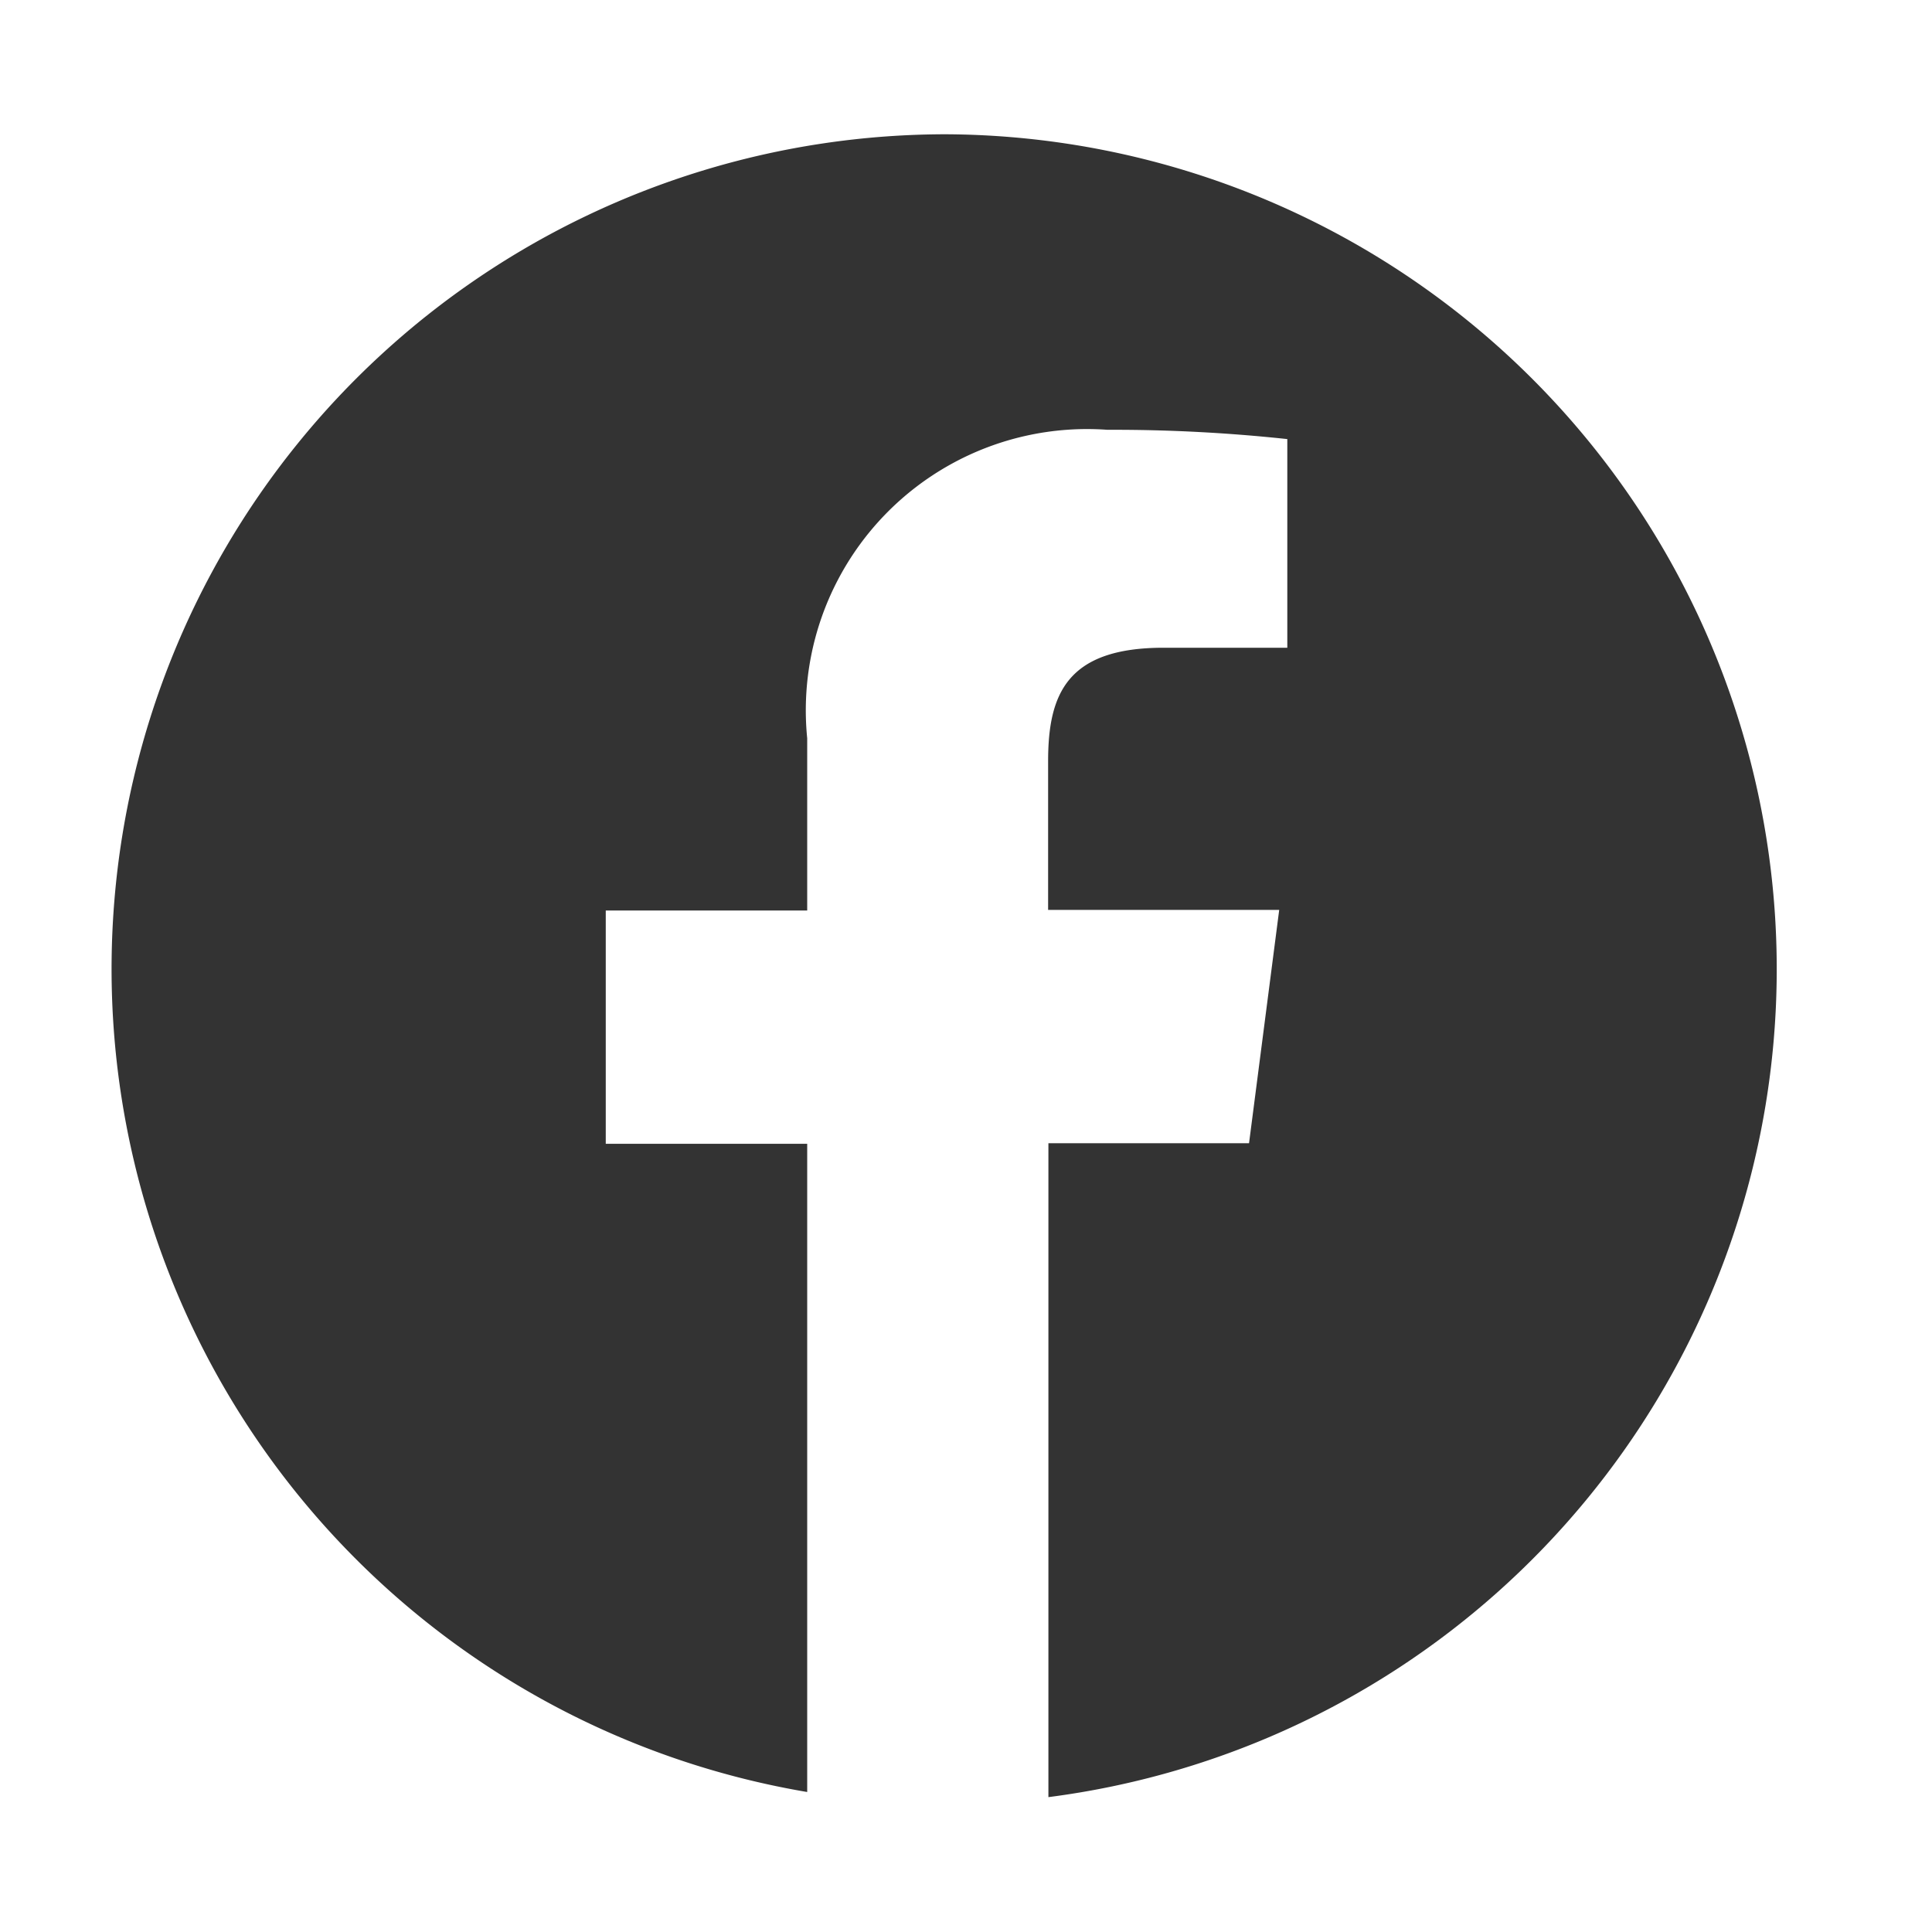
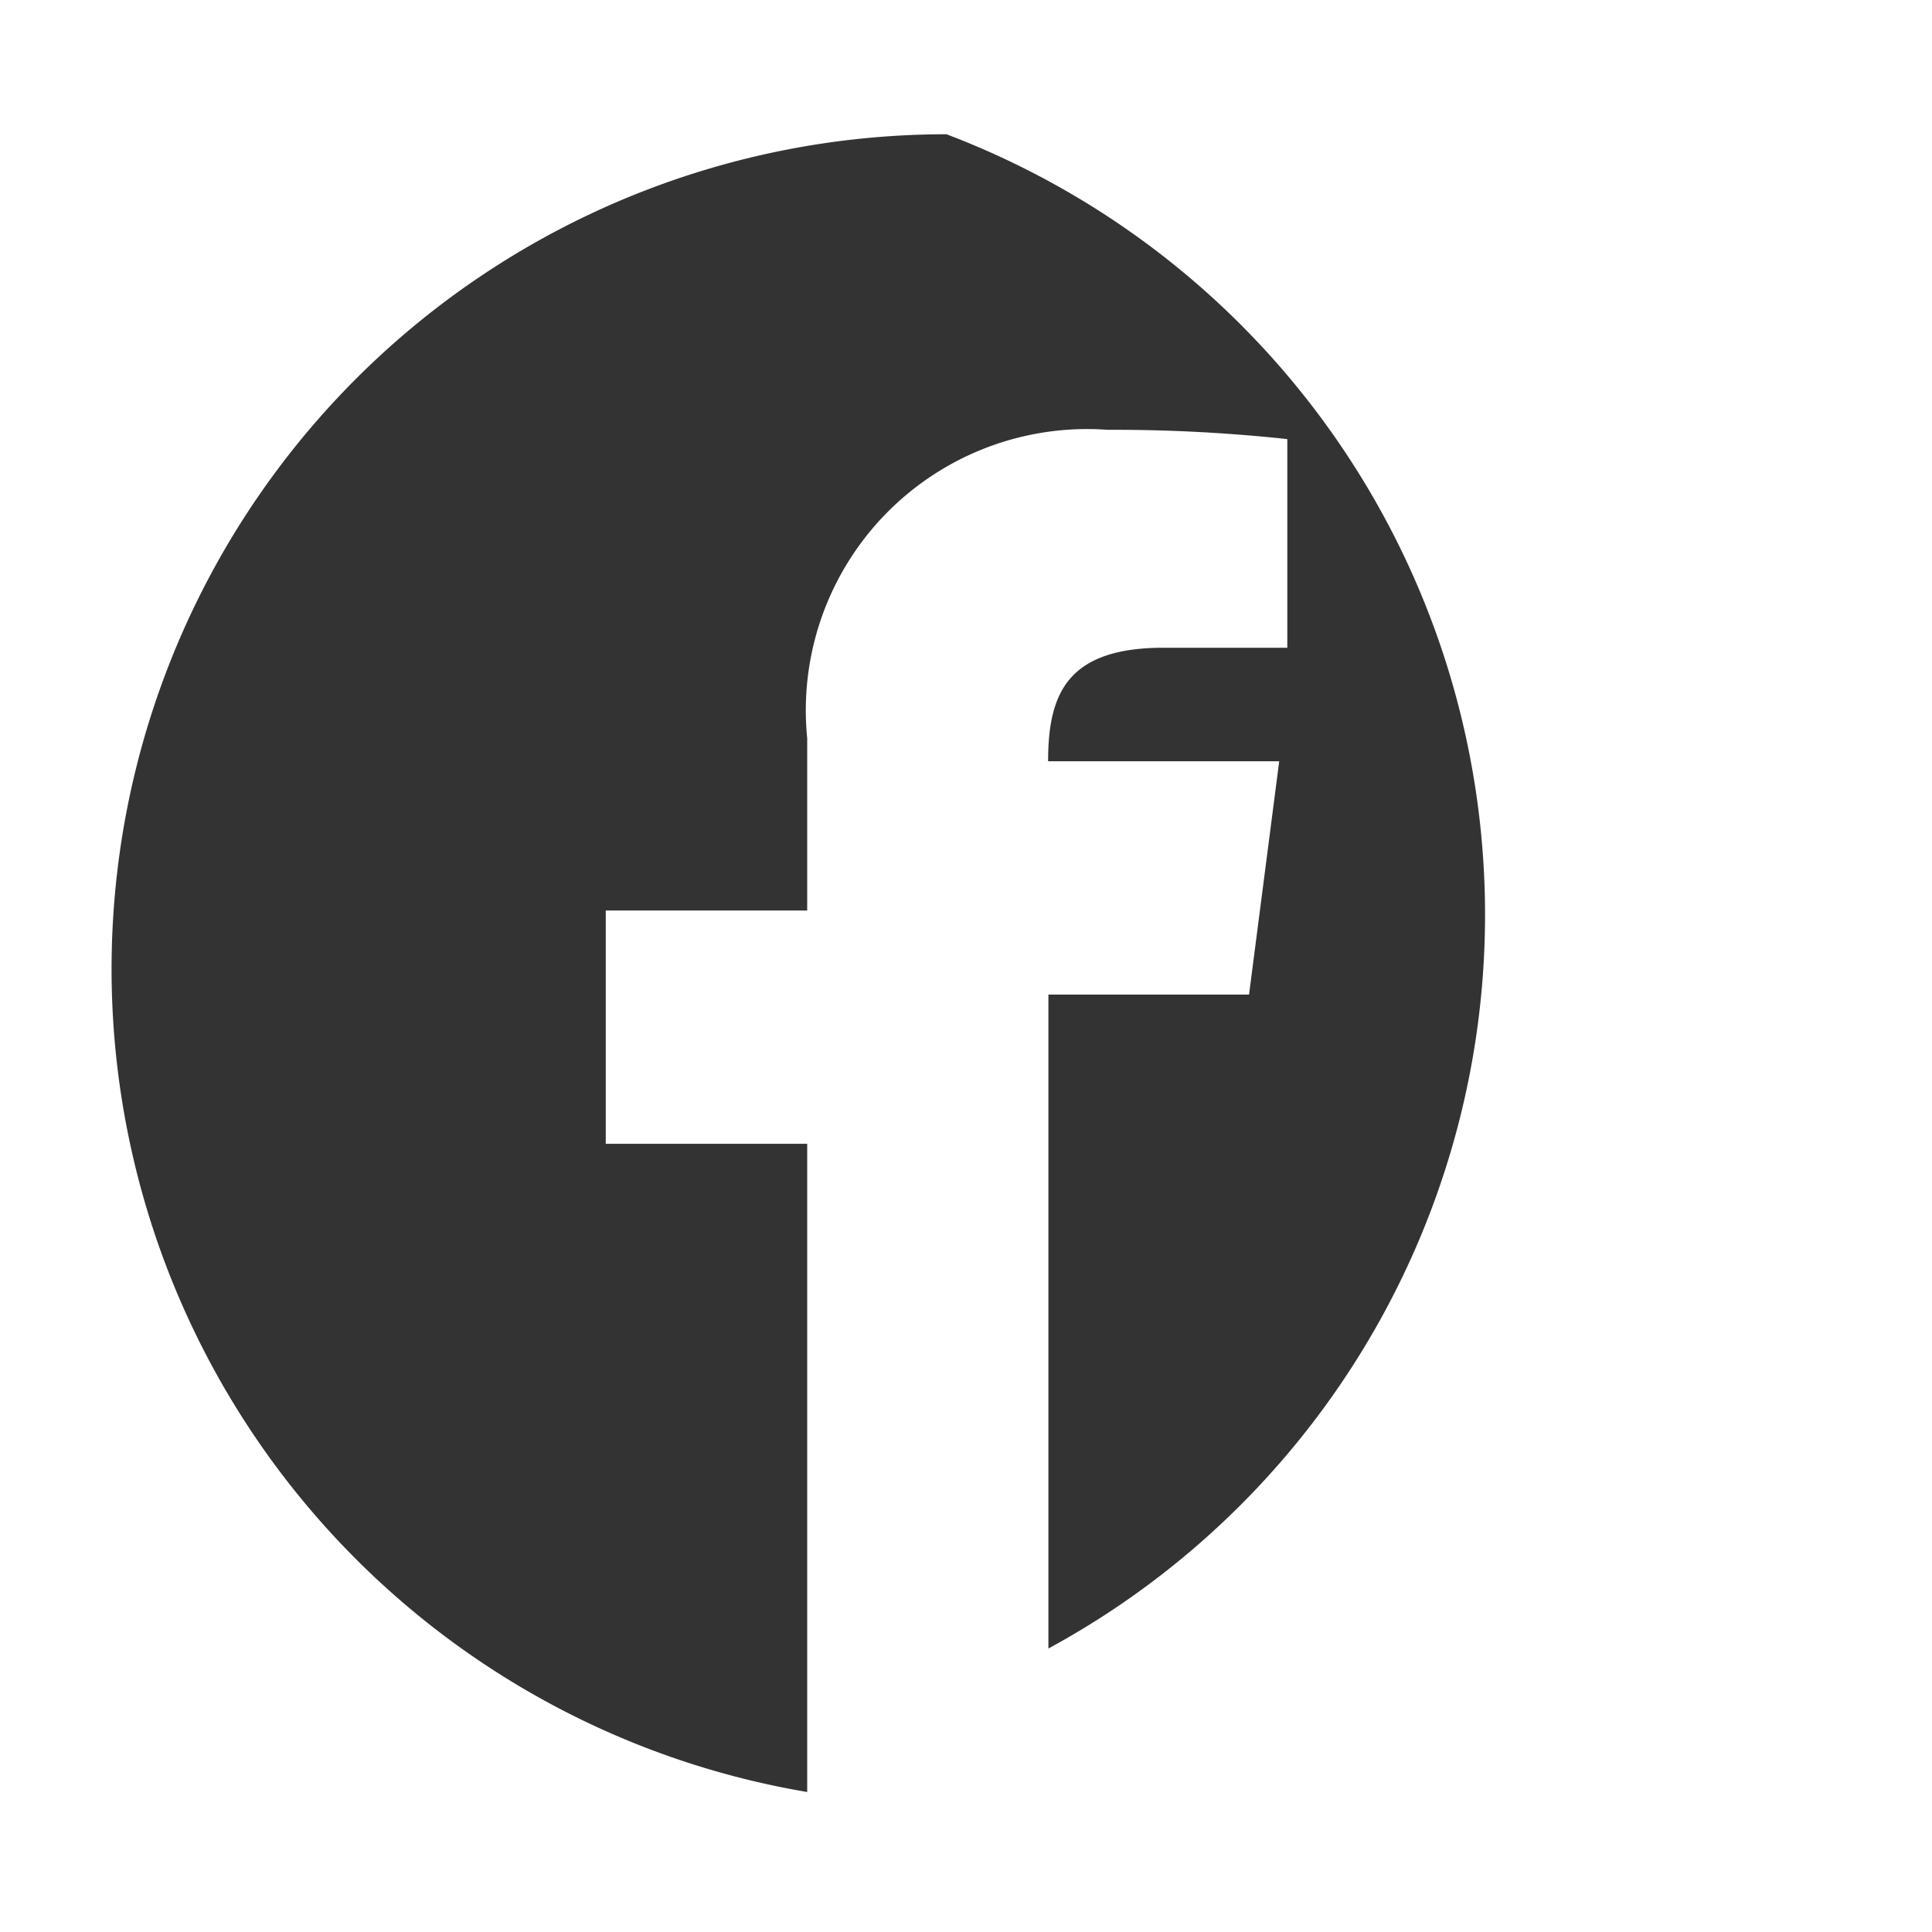
<svg xmlns="http://www.w3.org/2000/svg" width="26" height="26" viewBox="0 0 26 26">
  <g id="icon_fb" transform="translate(-492 -269)">
    <g id="矩形_272" data-name="矩形 272" transform="translate(492 269)" fill="none" stroke="#707070" stroke-width="1" opacity="0">
      <rect width="26" height="26" stroke="none" />
-       <rect x="0.5" y="0.5" width="25" height="25" fill="none" />
    </g>
    <g id="icon_fb-2" data-name="icon_fb" transform="translate(-494.5 -218.193)">
-       <path id="路径_46" data-name="路径 46" d="M999.238,489a11.233,11.233,0,0,0-1.875,22.309v-8.723h-2.711v-3.14h2.711v-2.317a3.785,3.785,0,0,1,4.039-4.152,21.907,21.907,0,0,1,2.422.125v2.808h-1.664c-1.3,0-1.555.621-1.555,1.528v2h3.11l-.406,3.14h-2.7v8.8A11.235,11.235,0,0,0,999.238,489Zm0,0" fill="#333" />
+       <path id="路径_46" data-name="路径 46" d="M999.238,489a11.233,11.233,0,0,0-1.875,22.309v-8.723h-2.711v-3.14h2.711v-2.317a3.785,3.785,0,0,1,4.039-4.152,21.907,21.907,0,0,1,2.422.125v2.808h-1.664c-1.3,0-1.555.621-1.555,1.528h3.11l-.406,3.14h-2.7v8.8A11.235,11.235,0,0,0,999.238,489Zm0,0" fill="#333" />
    </g>
  </g>
</svg>